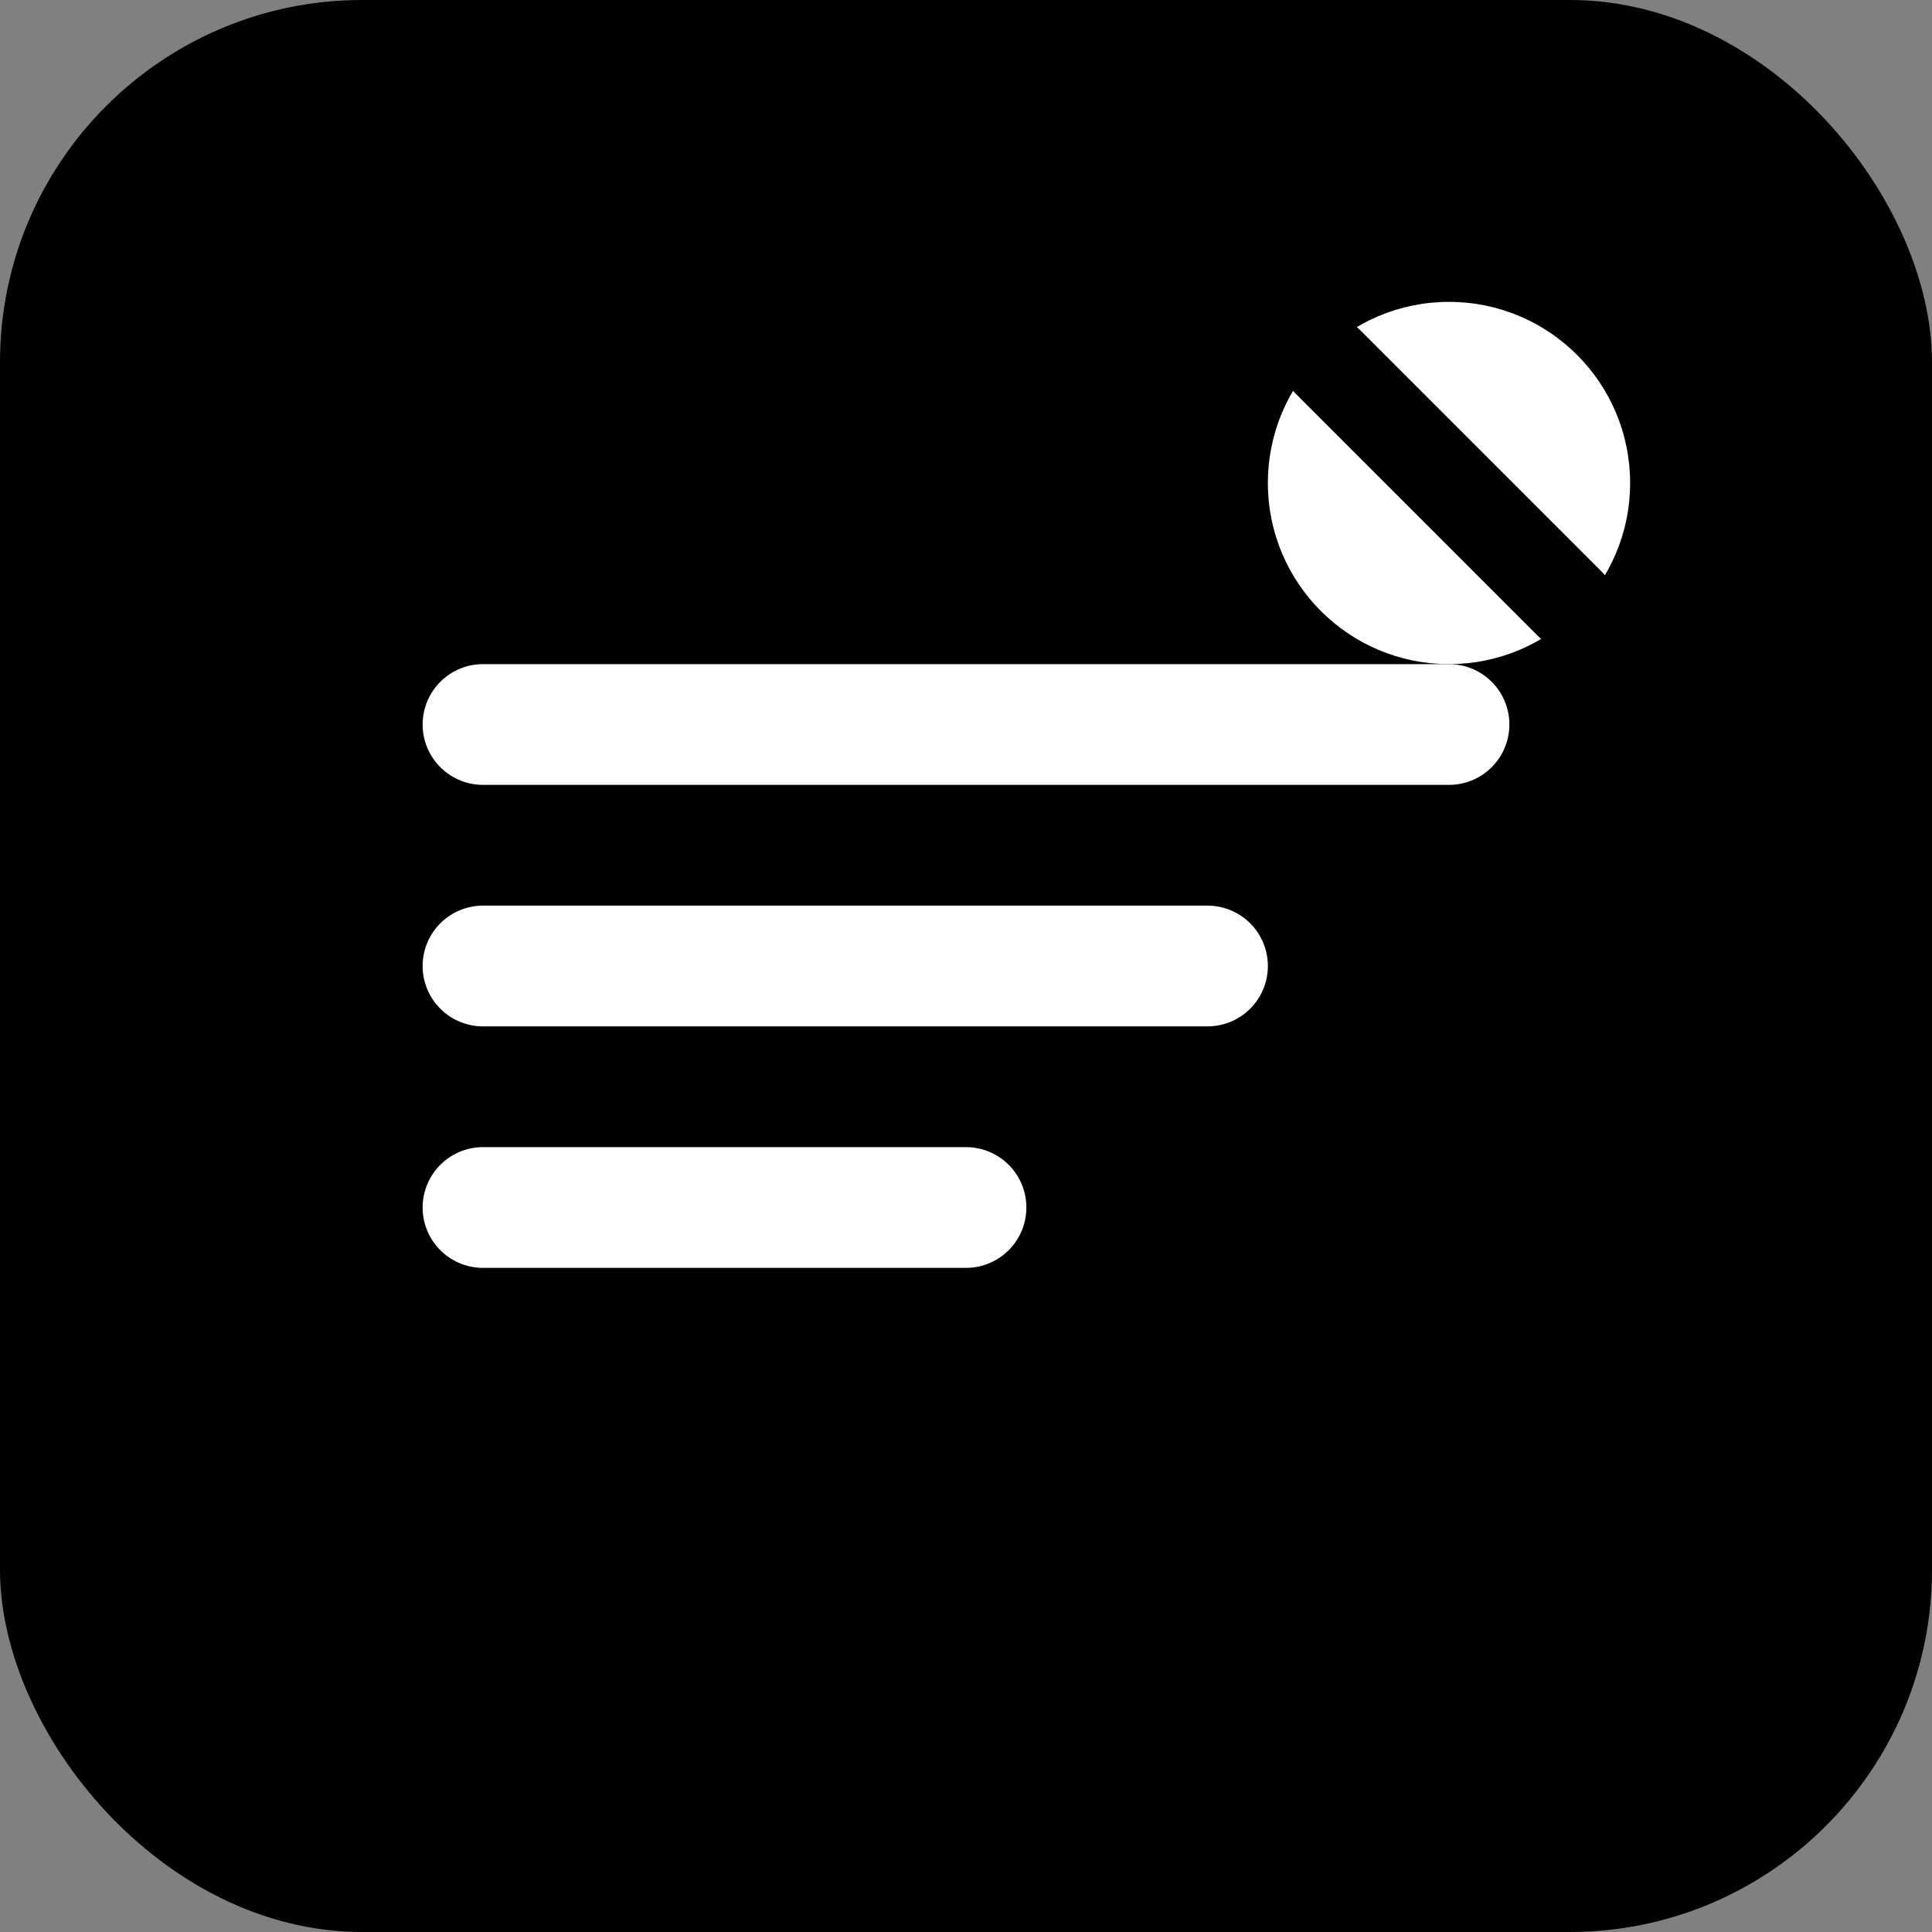
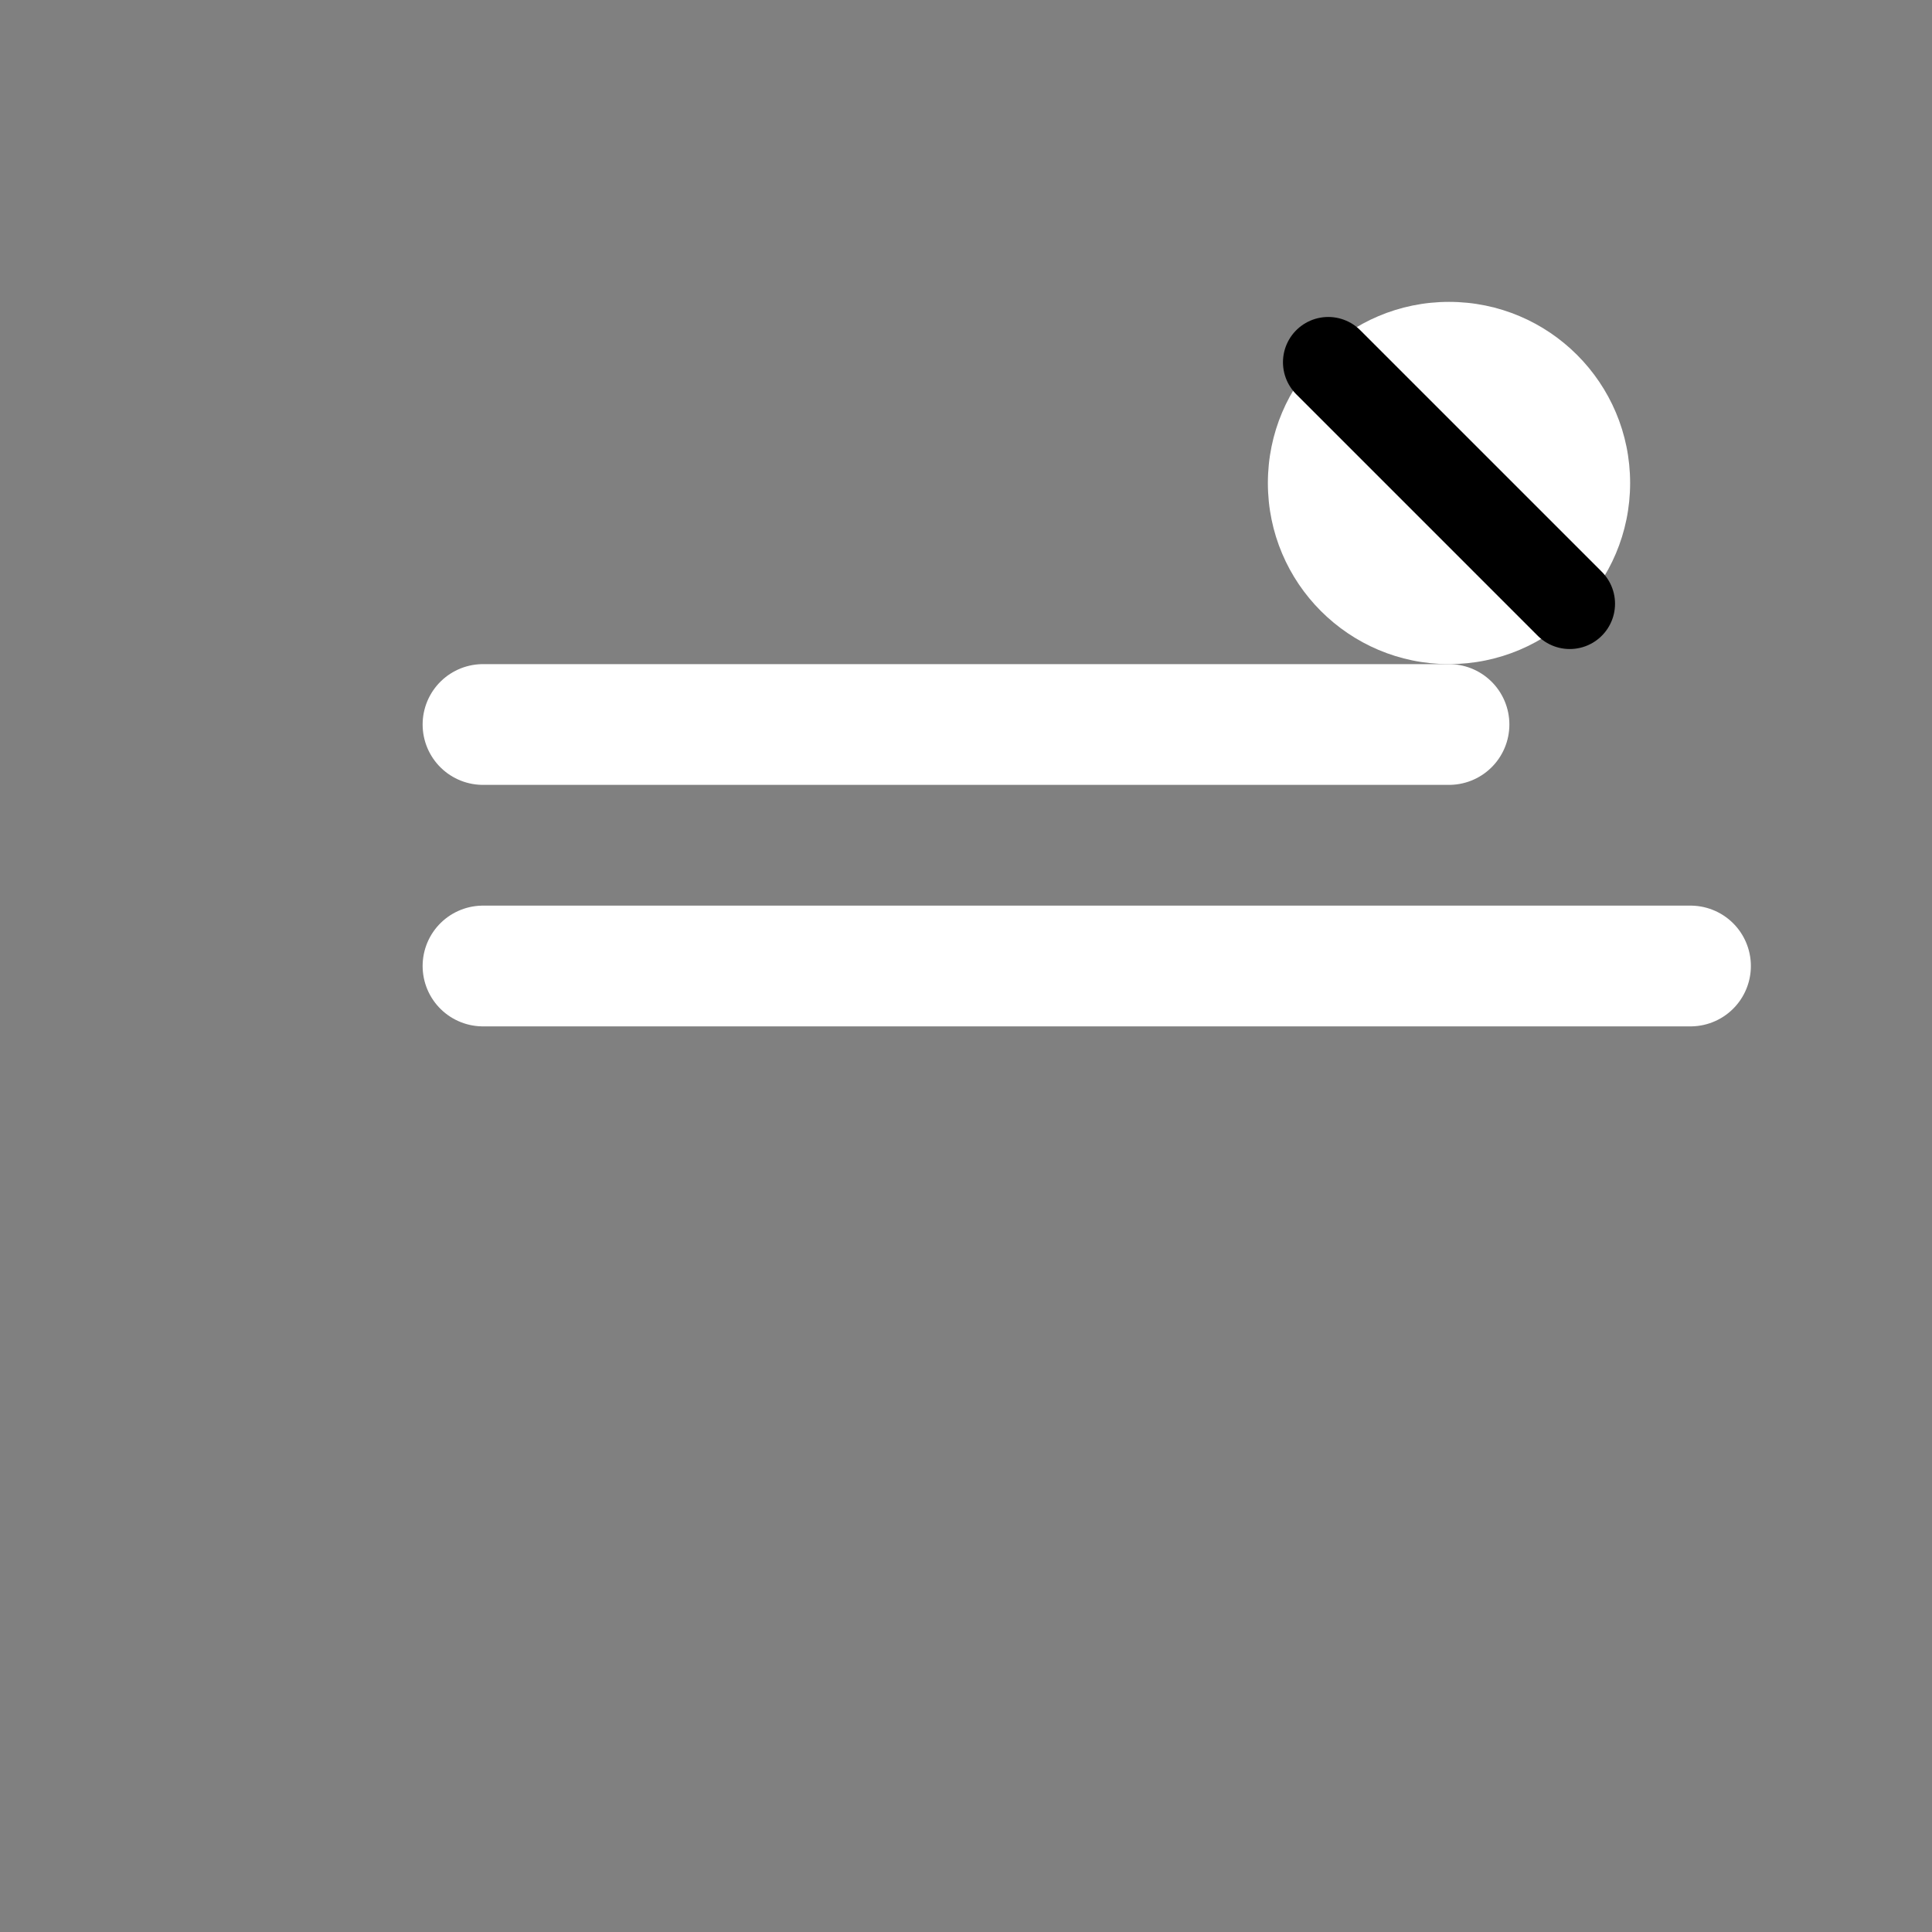
<svg xmlns="http://www.w3.org/2000/svg" width="32" height="32" viewBox="0 0 32 32" fill="none">
  <rect x="0" y="0" width="32" height="32" fill="#808080" stroke="none" />
-   <rect width="32" height="32" rx="6" fill="#000000" />
-   <path d="M8 12h16M8 16h12M8 20h8" stroke="#ffffff" stroke-width="2" stroke-linecap="round" />
+   <path d="M8 12h16M8 16h12h8" stroke="#ffffff" stroke-width="2" stroke-linecap="round" />
  <circle cx="24" cy="8" r="3" fill="#ffffff" />
  <path d="M22 6l4 4" stroke="#000000" stroke-width="1.5" stroke-linecap="round" />
</svg>